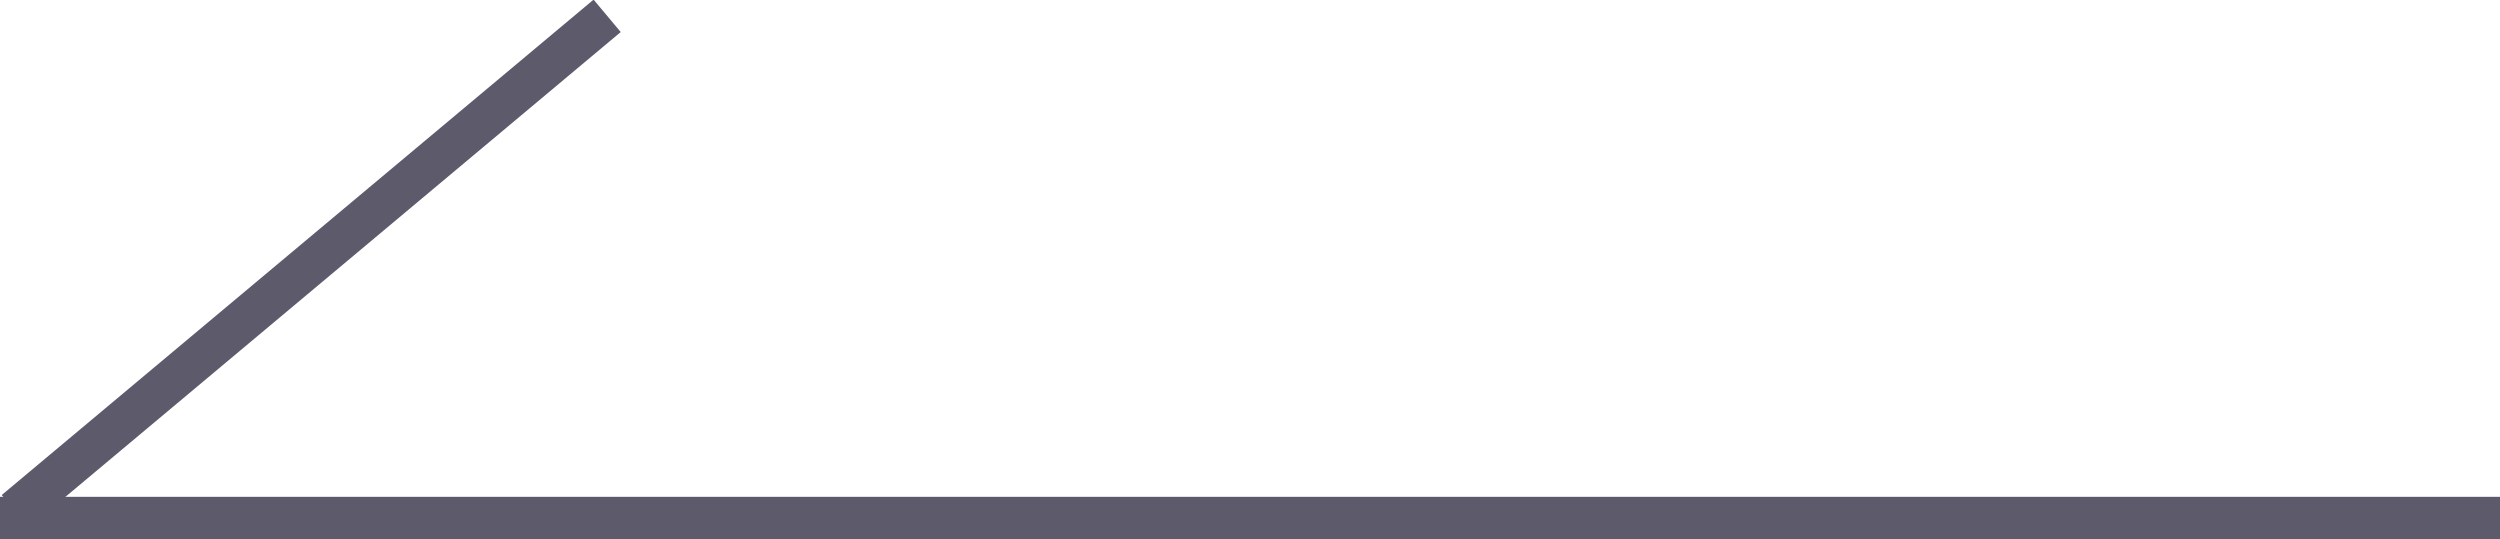
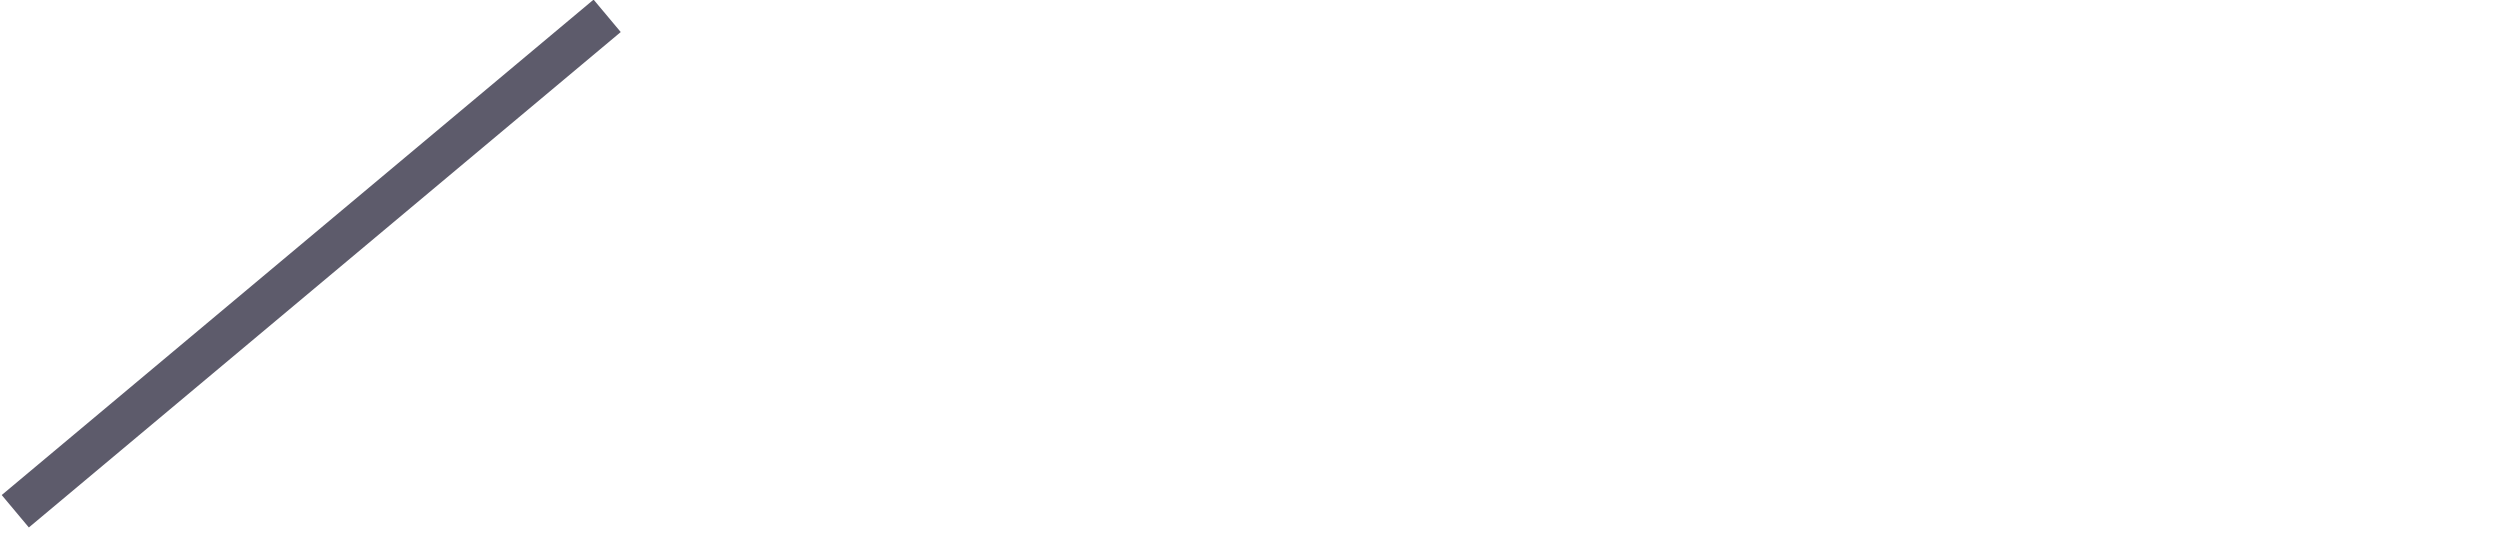
<svg xmlns="http://www.w3.org/2000/svg" version="1.1" id="Layer_2" x="0px" y="0px" viewBox="0 0 47.3 10.2" style="enable-background:new 0 0 47.3 10.2;" xml:space="preserve">
  <style type="text/css">
	.st0{fill:#5D5B6B;}
</style>
-   <rect y="9.4" class="st0" width="47.3" height="0.8" />
  <rect x="-1.4" y="4.6" transform="matrix(0.767 -0.642 0.642 0.767 -1.847 4.939)" class="st0" width="14.6" height="0.8" />
</svg>